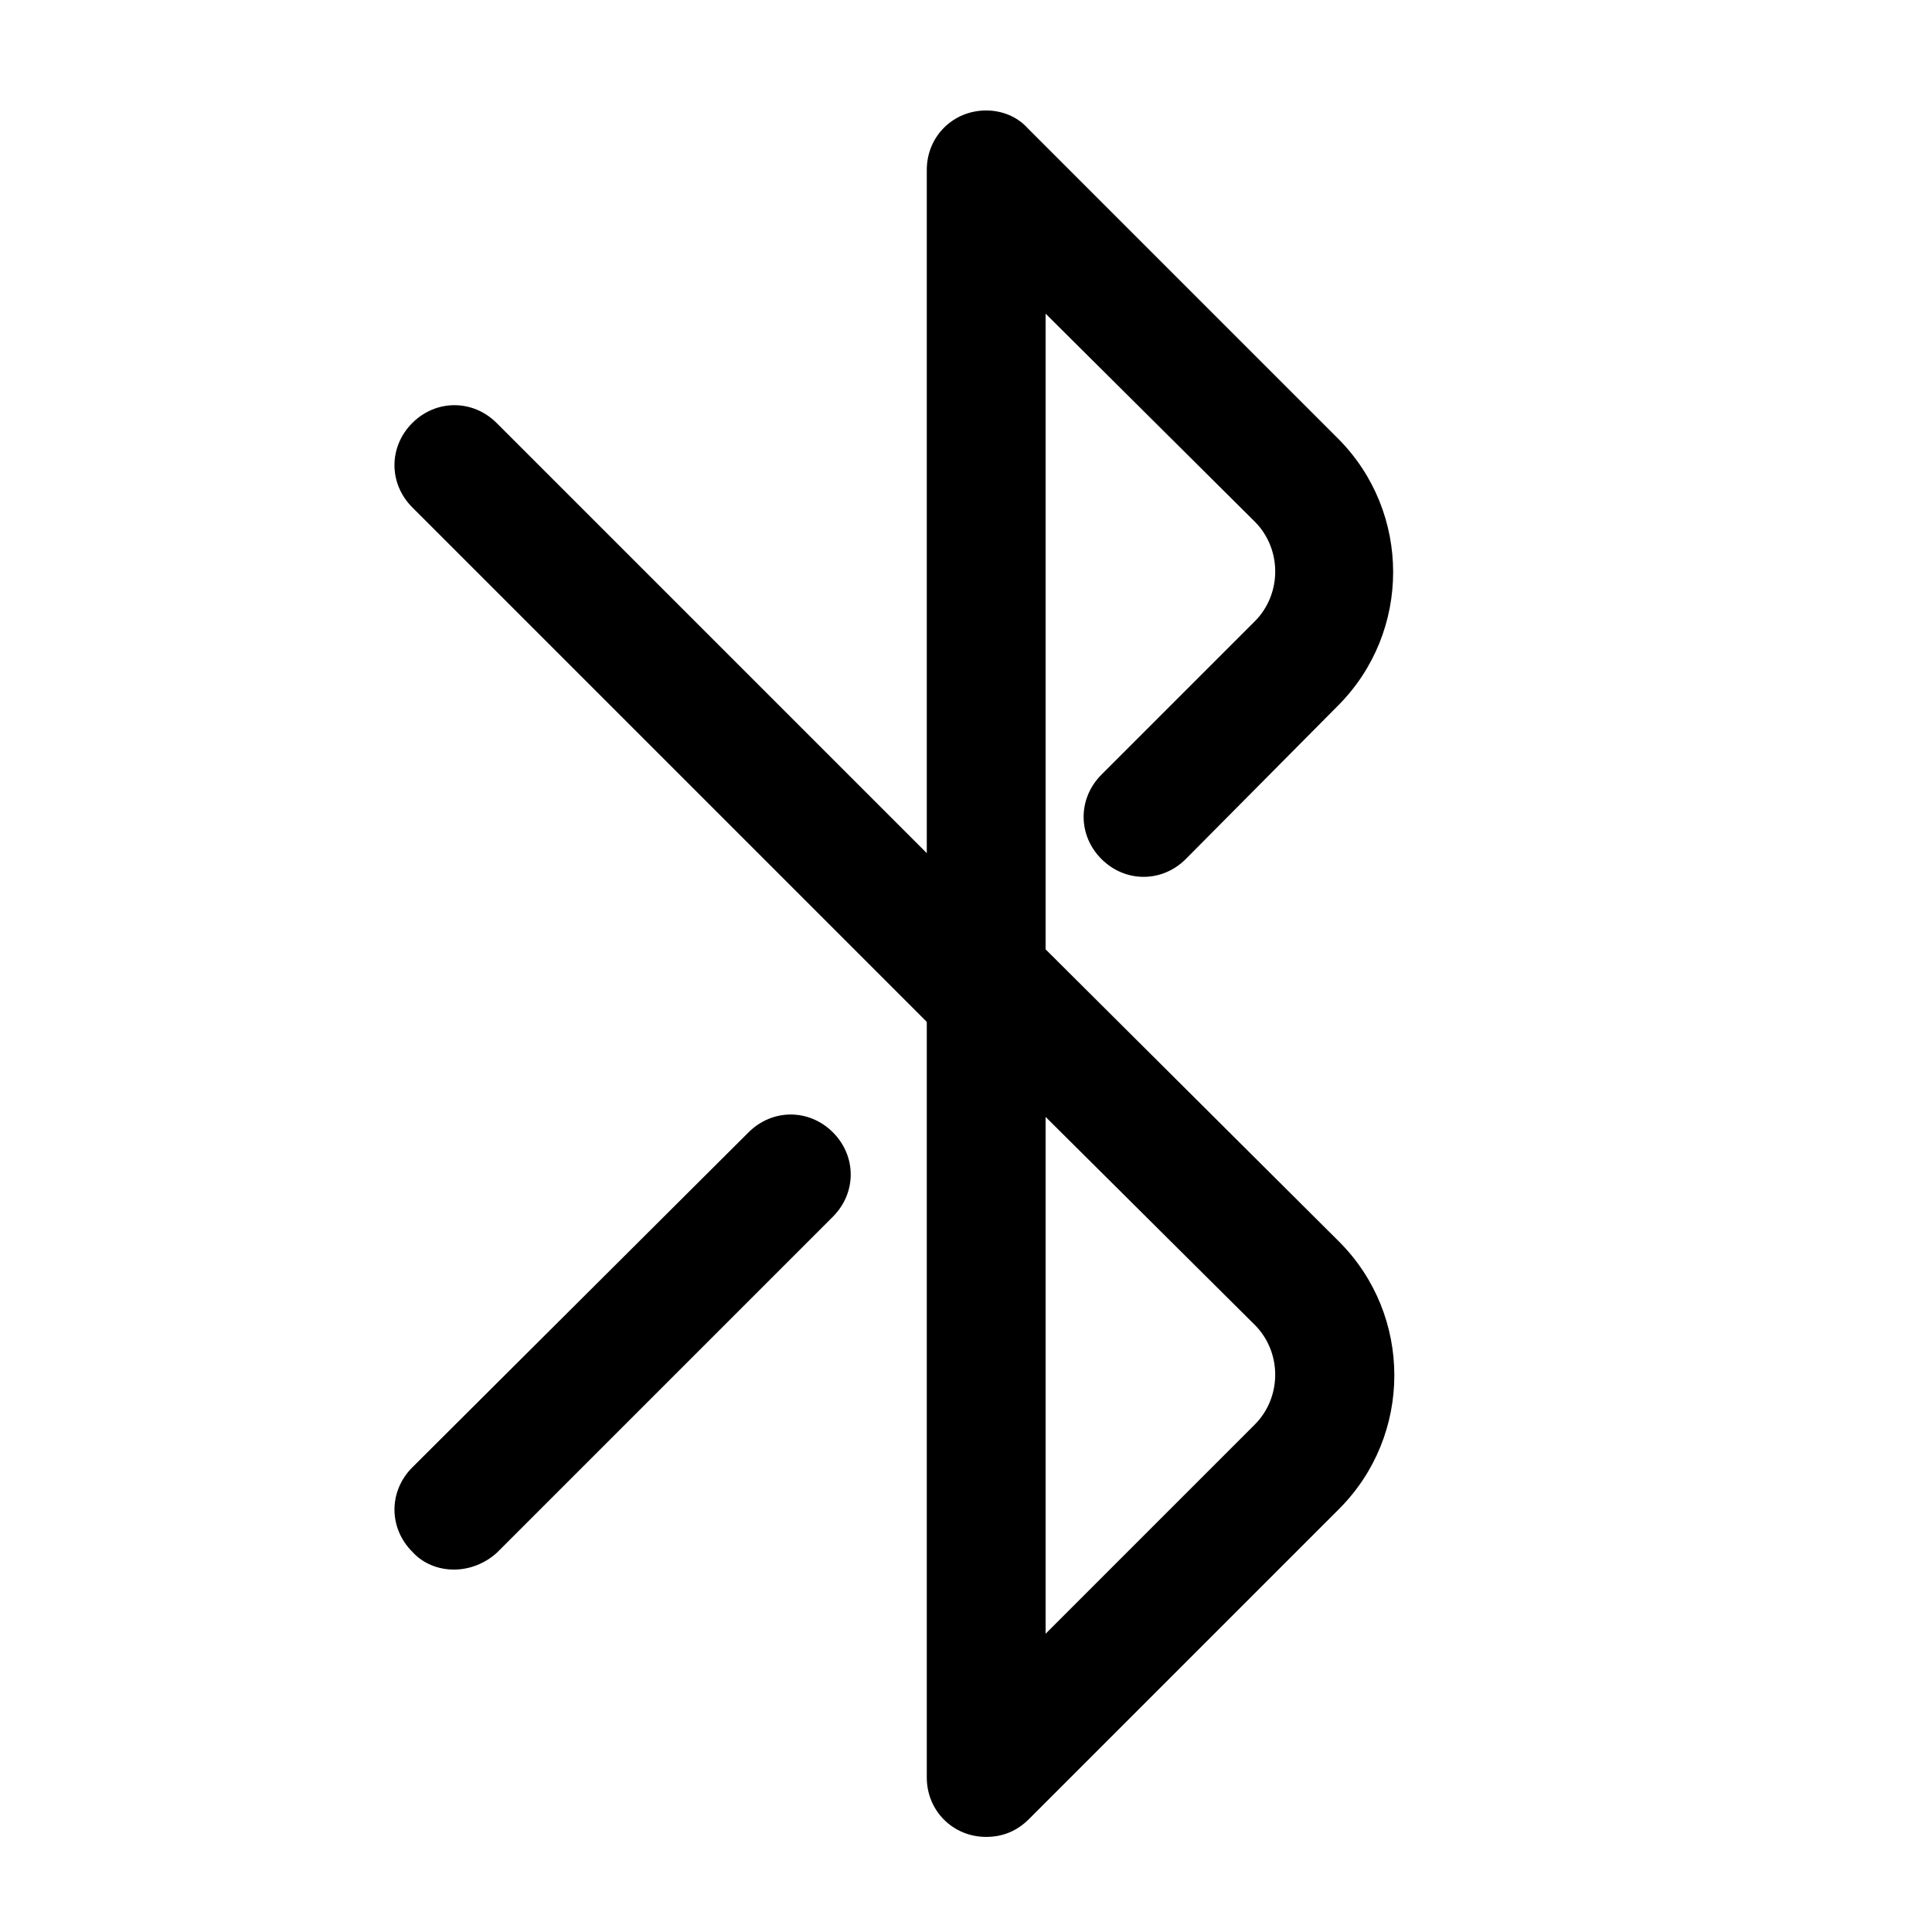
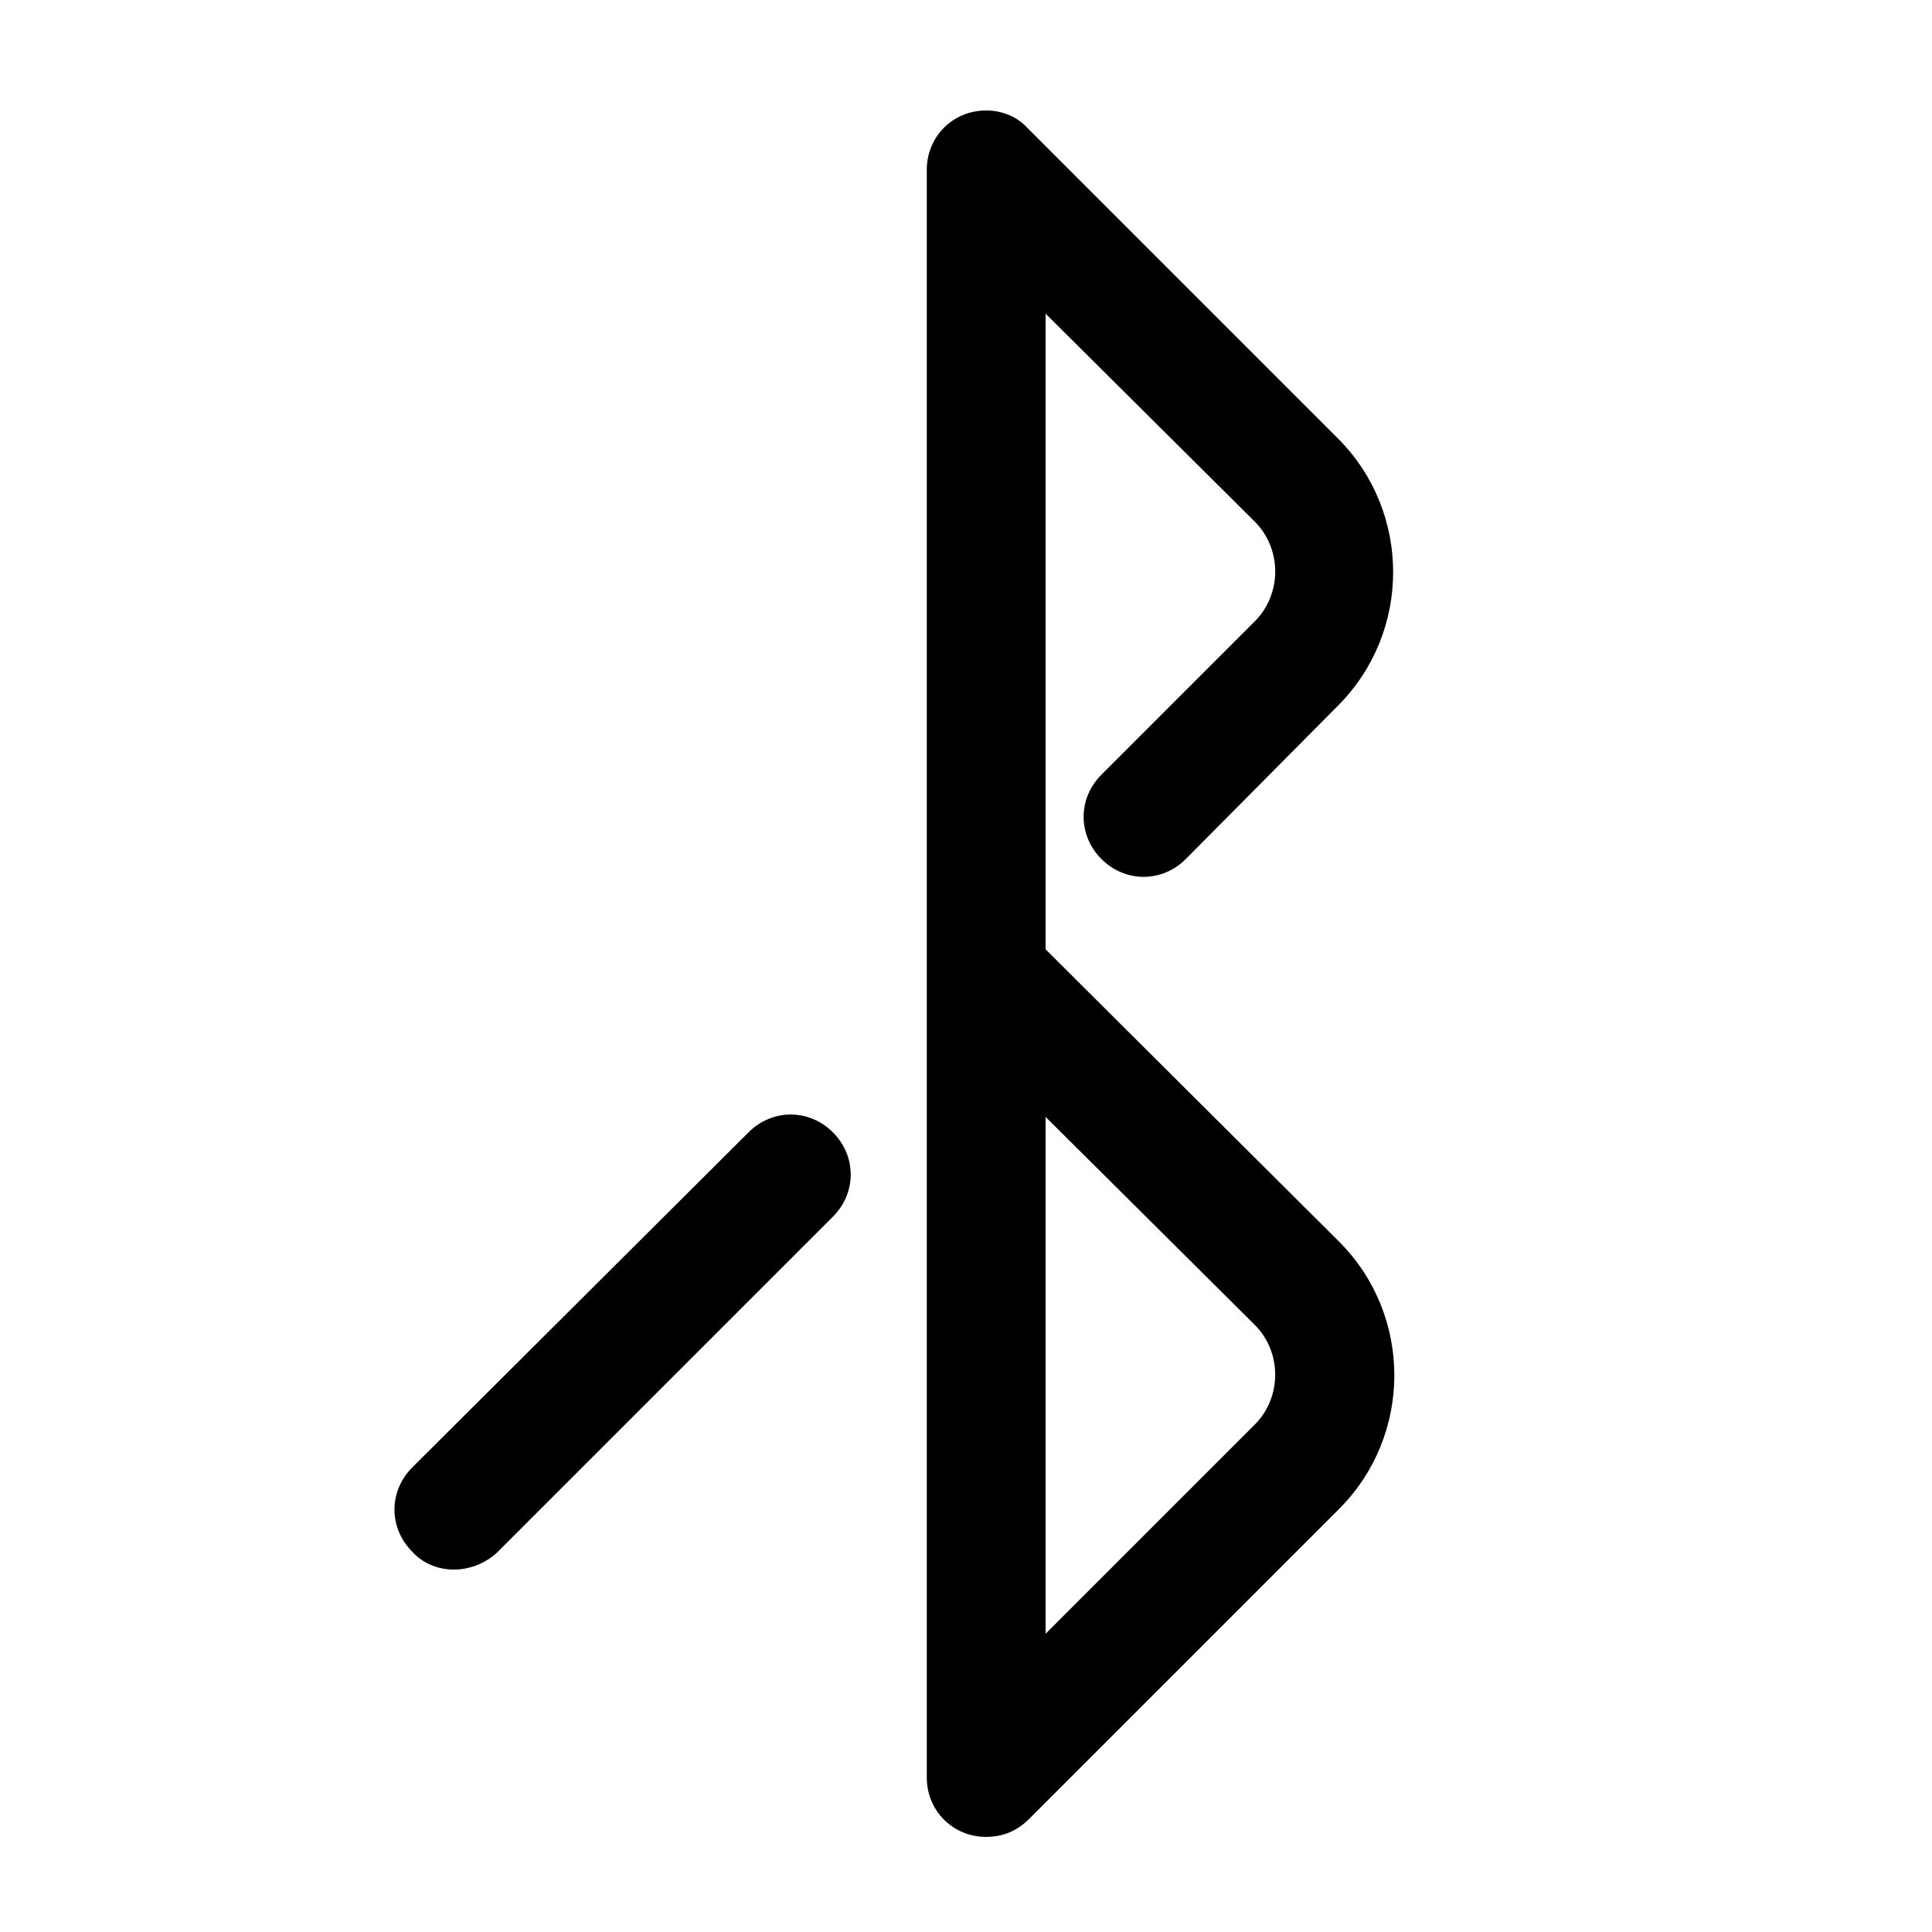
<svg xmlns="http://www.w3.org/2000/svg" fill="#000000" width="800px" height="800px" version="1.1" viewBox="144 144 512 512">
  <g>
    <path d="m405.35 630.8c-8.816 0-15.742-6.926-15.742-15.742v-426.04c0-8.816 6.926-15.742 15.742-15.742 4.094 0 8.188 1.574 11.02 4.723l82.184 82.184c19.523 19.523 19.523 51.324 0 70.848l-40.305 40.621c-6.297 6.297-16.059 6.297-22.355 0s-6.297-16.059 0-22.355l40.621-40.621c7.242-7.242 7.242-19.207 0-26.449l-55.422-55.105v168.46l77.777 77.461c19.523 19.523 19.523 51.324 0 70.848l-82.184 82.184c-3.148 3.148-6.926 4.723-11.336 4.723zm0-15.742m15.742-175.07v136.97l55.418-55.418c7.242-7.242 7.242-19.207 0-26.449zm-156.81 119.97c-4.094 0-8.188-1.574-11.02-4.723-6.297-6.297-6.297-16.059 0-22.355l89.109-88.797c6.297-6.297 16.059-6.297 22.355 0s6.297 16.059 0 22.355l-89.109 89.109c-3.148 2.832-7.242 4.41-11.336 4.41z" />
-     <path d="m402.83 421.73c-4.094 0-8.188-1.574-11.02-4.723l-138.55-138.55c-6.297-6.297-6.297-16.059 0-22.355 6.297-6.297 16.059-6.297 22.355 0l138.55 138.55c6.297 6.297 6.297 16.059 0 22.355-3.465 3.148-7.242 4.723-11.336 4.723z" />
  </g>
</svg>